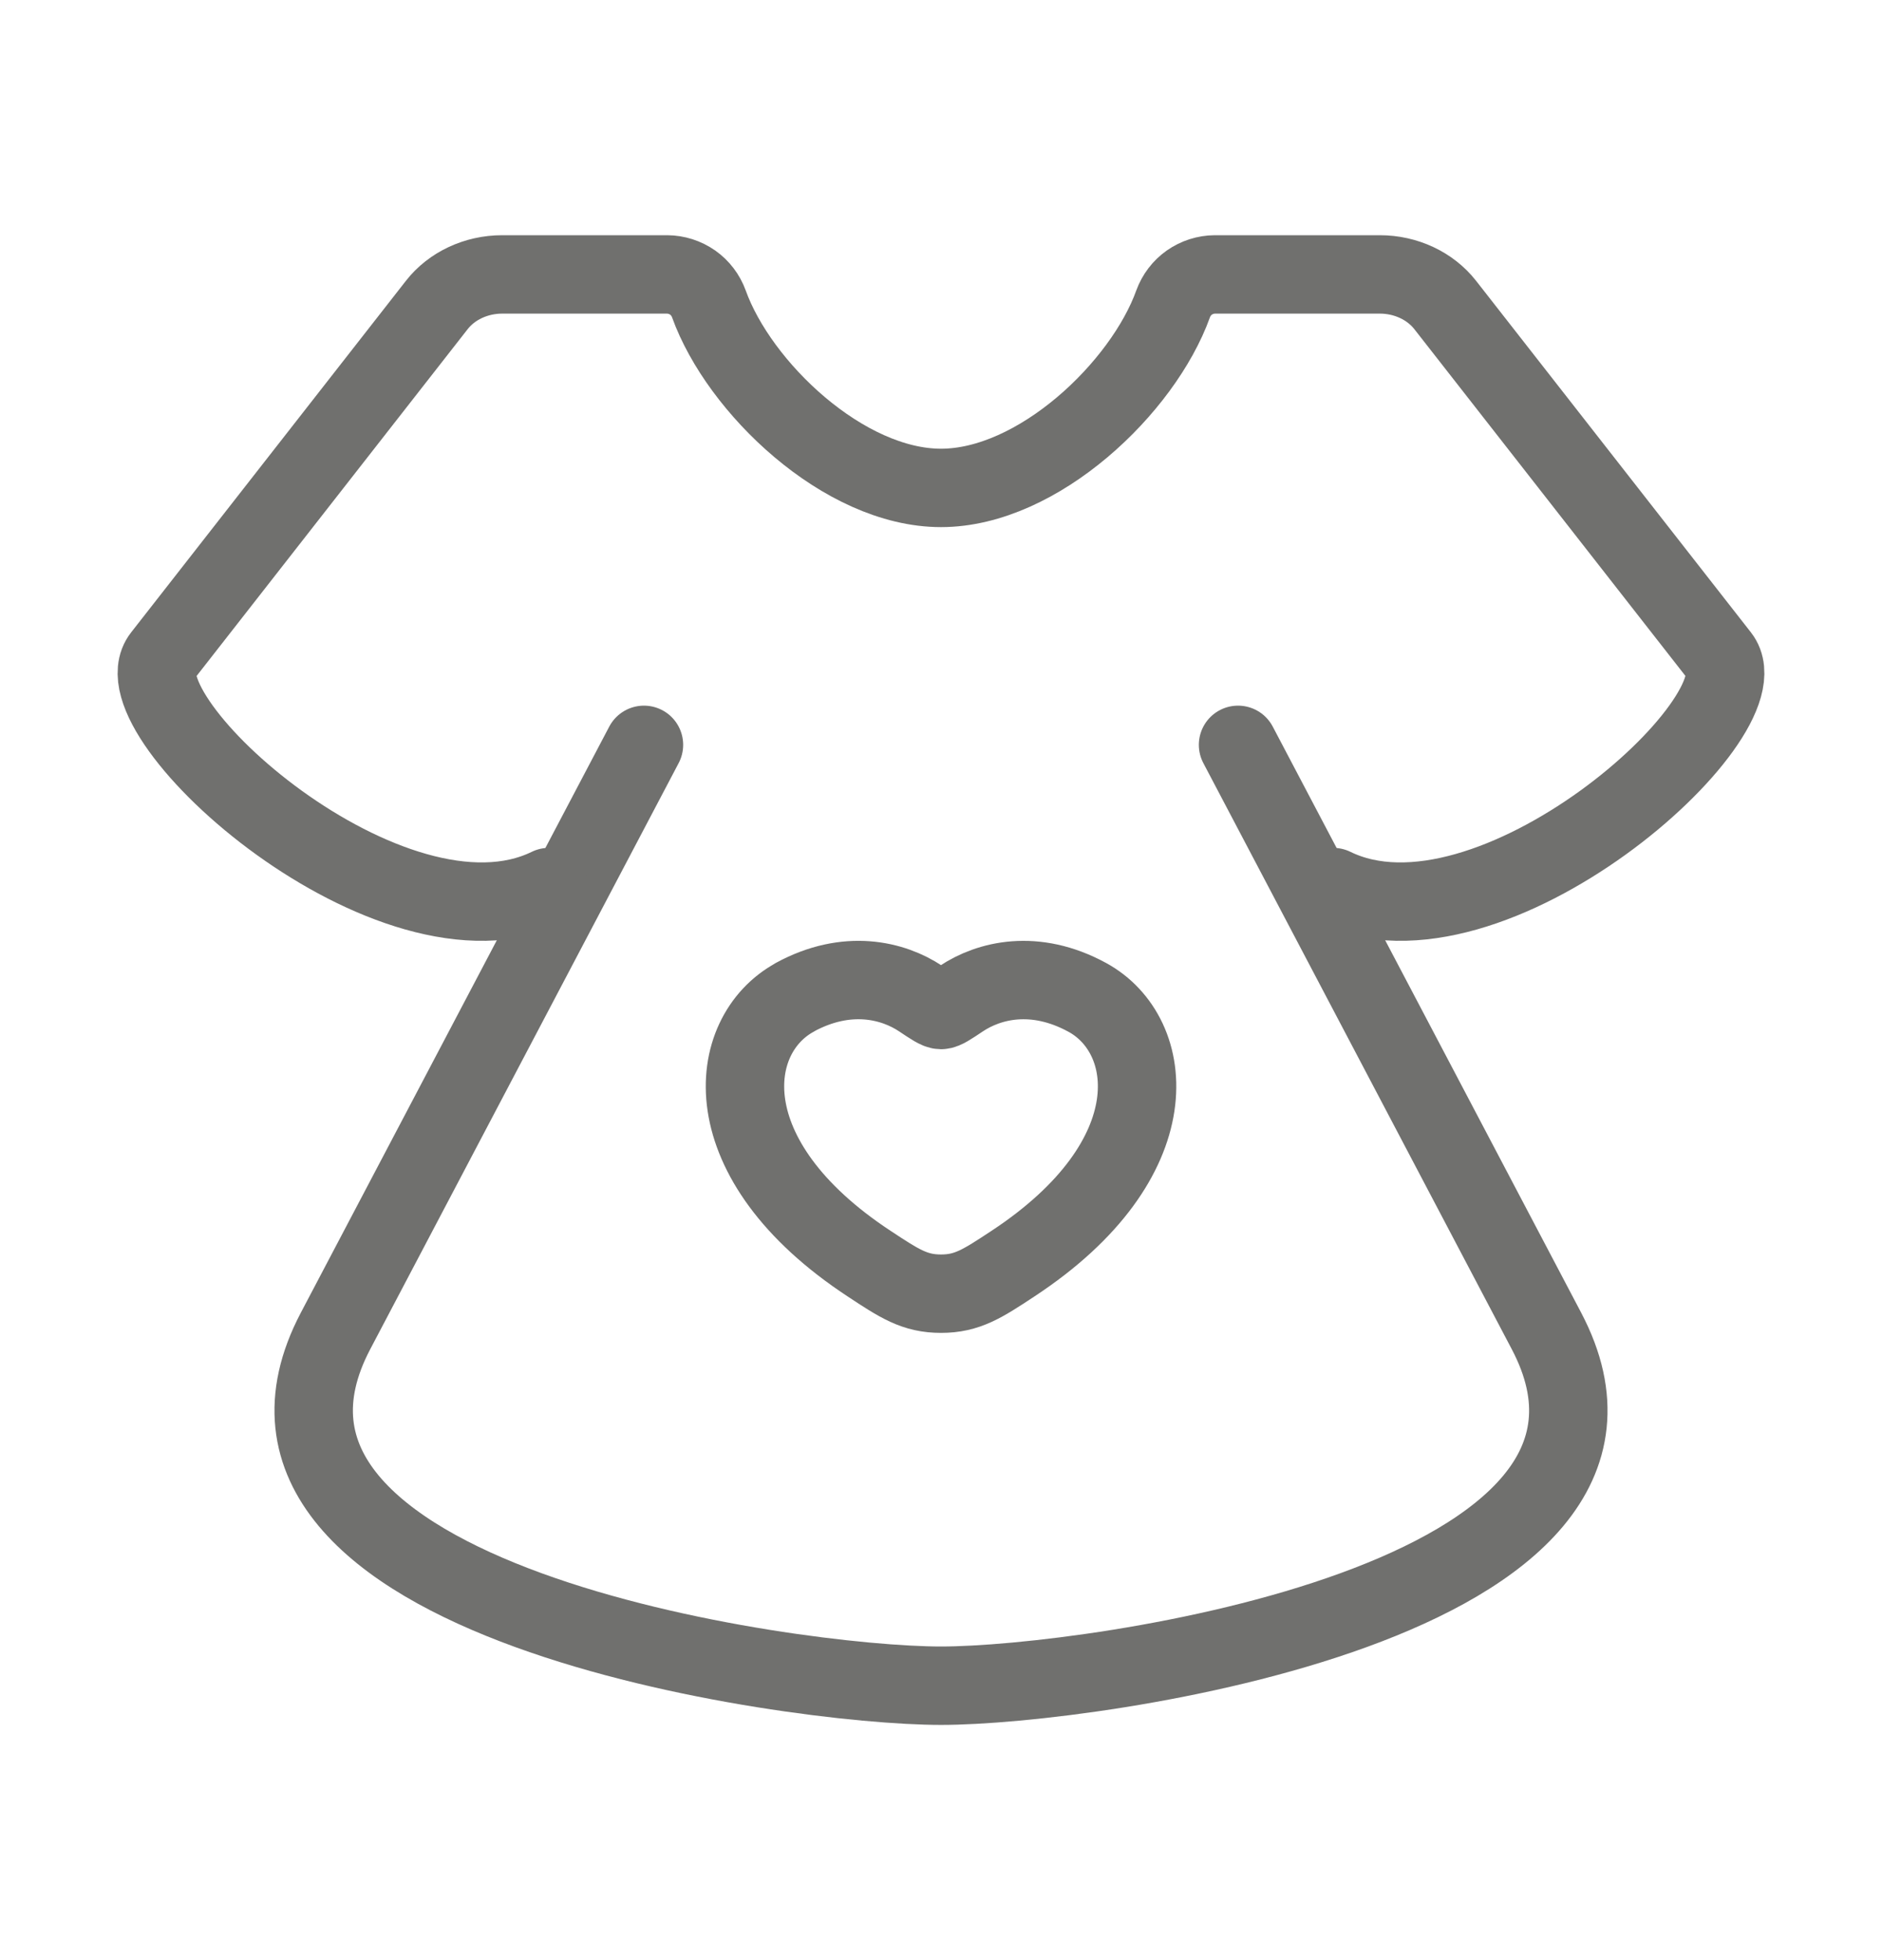
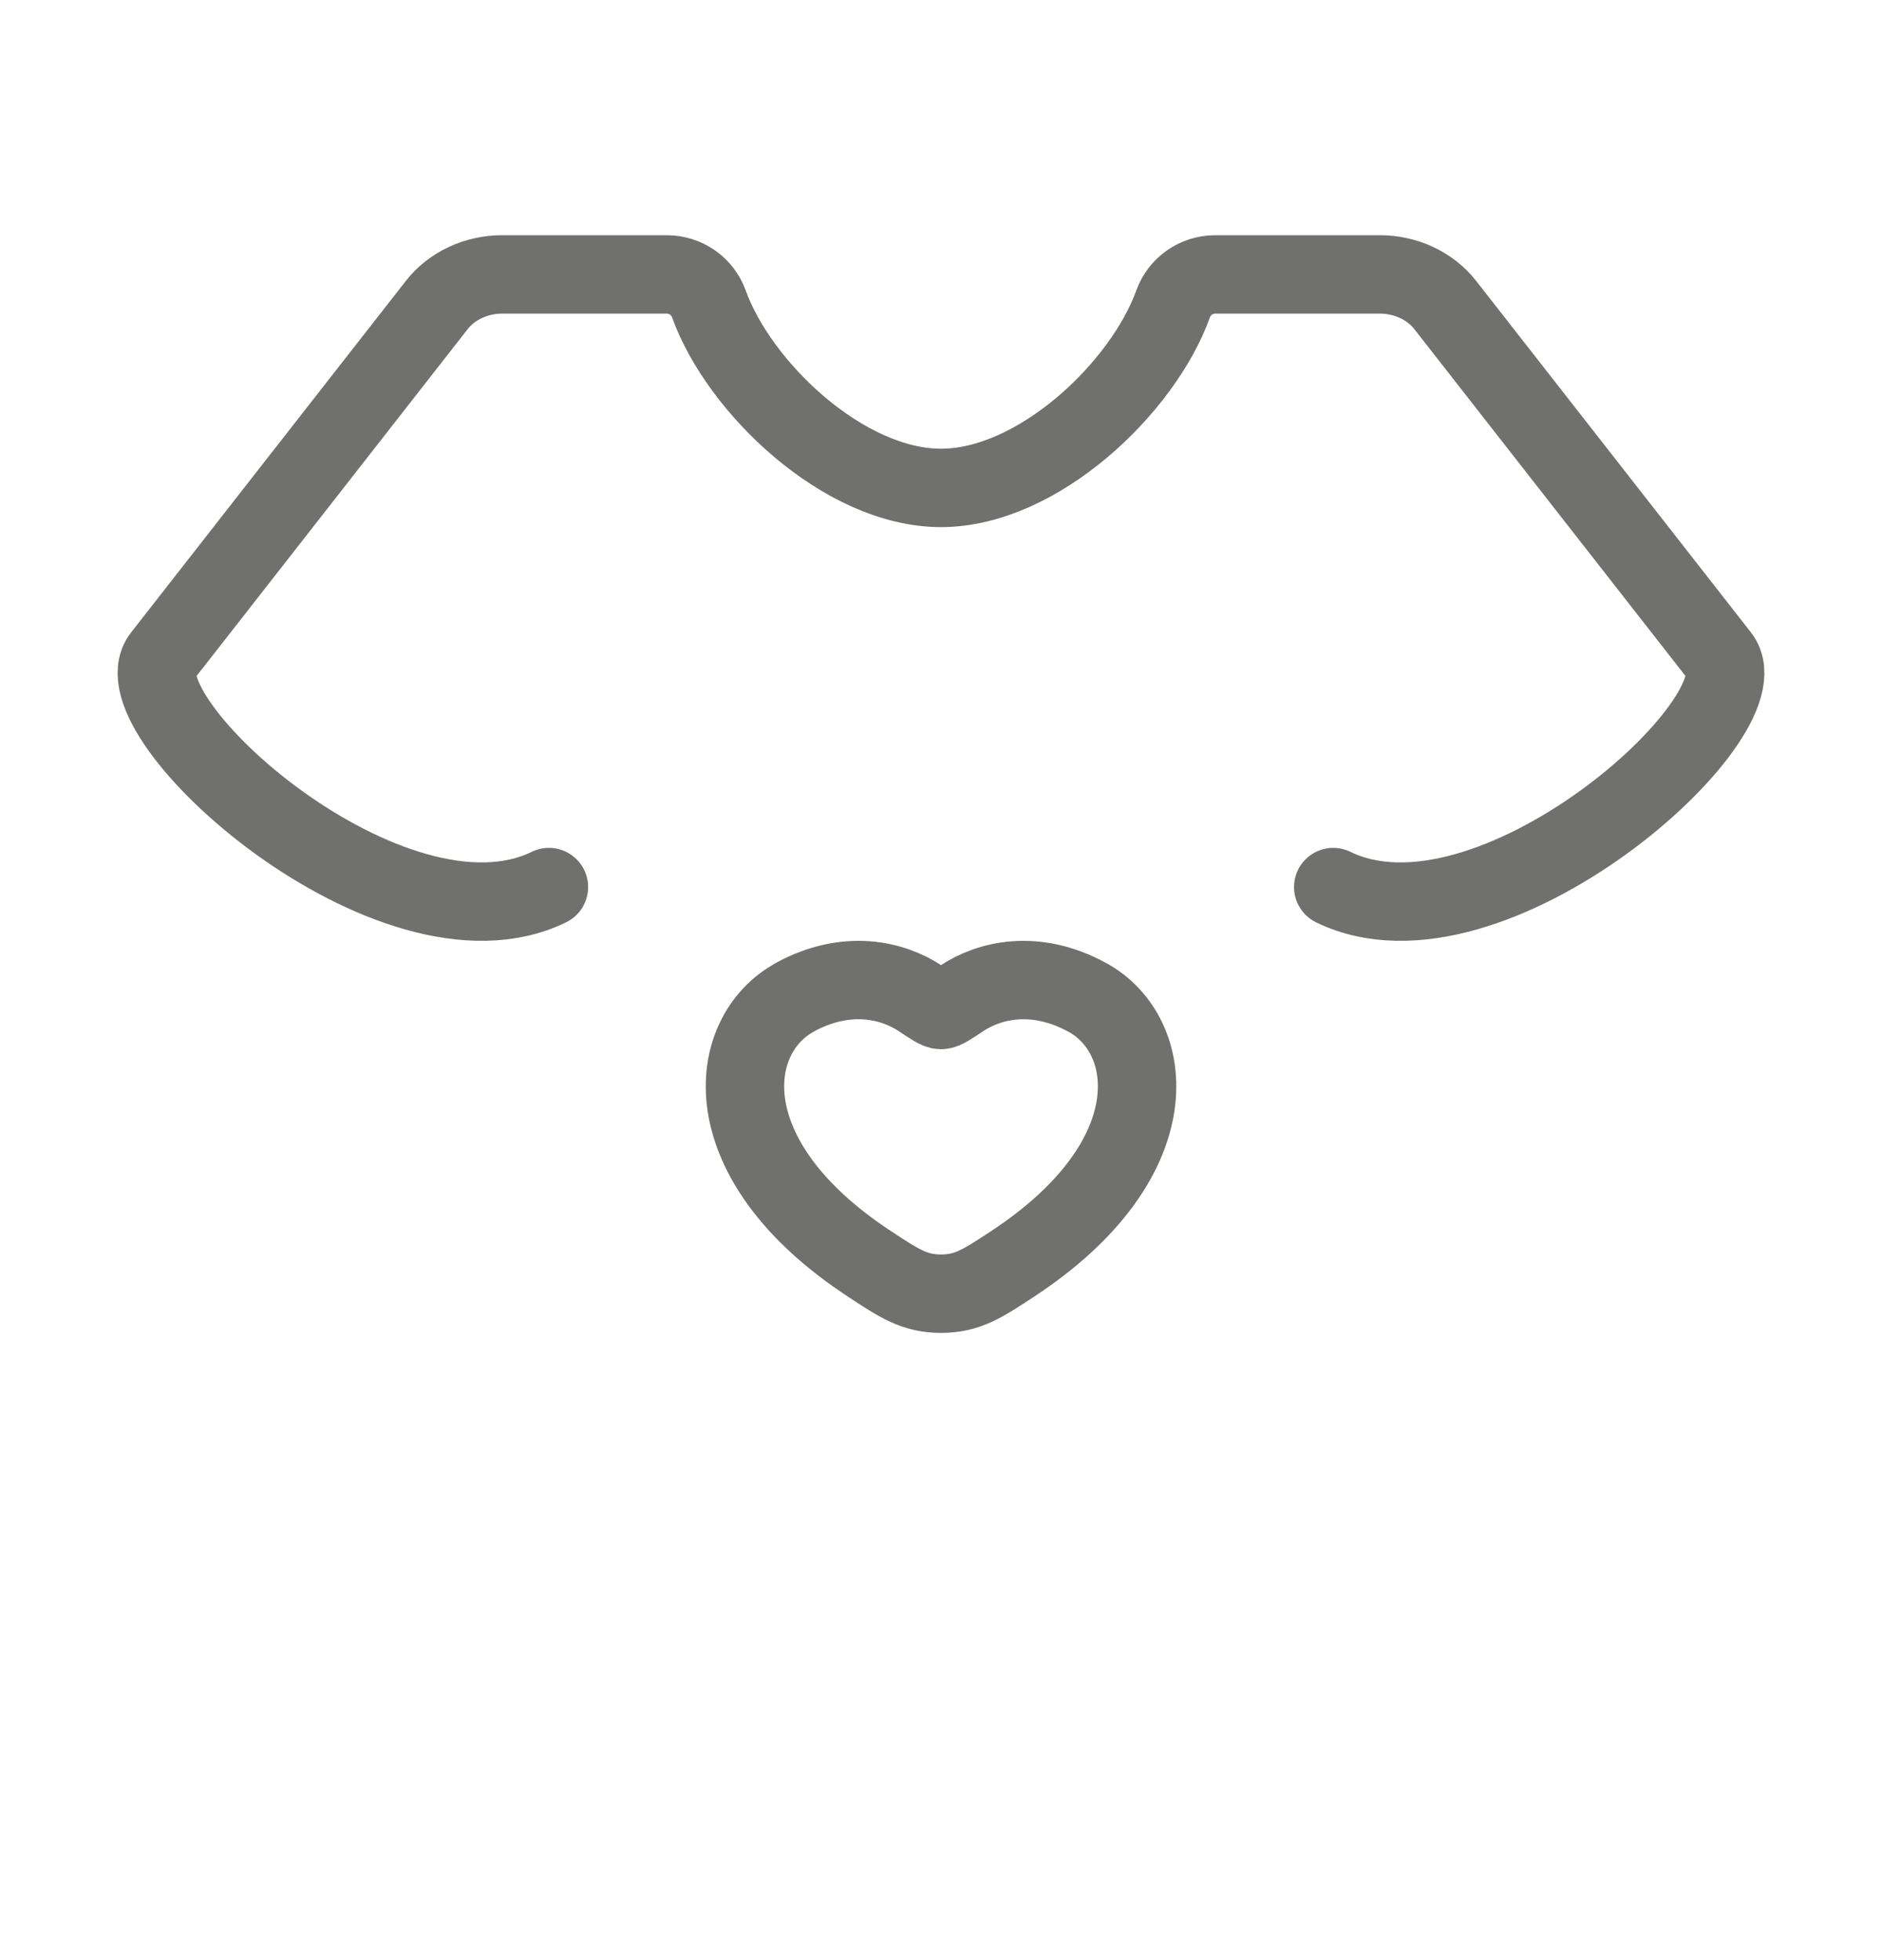
<svg xmlns="http://www.w3.org/2000/svg" width="24" height="25" viewBox="0 0 24 25" fill="none">
-   <path d="M8.212 9.5L4.279 16.975C2.458 20.436 10.079 21.5 12 21.5C13.921 21.5 21.542 20.436 19.721 16.975L15.788 9.5" stroke="#70706E" stroke-linecap="round" stroke-linejoin="round" />
  <path d="M10.134 12.72C10.804 12.355 11.39 12.503 11.741 12.737C11.886 12.834 11.958 12.882 12 12.882C12.042 12.882 12.114 12.834 12.259 12.737C12.61 12.503 13.195 12.355 13.866 12.721C14.746 13.201 14.945 14.783 12.916 16.118C12.529 16.373 12.336 16.5 12 16.5C11.665 16.5 11.471 16.373 11.085 16.118C9.055 14.783 9.255 13.201 10.135 12.721M7 11.314C5 12.291 1.474 9.131 2.066 8.374L5.57 3.89C5.76 3.646 6.072 3.5 6.404 3.5H8.507C8.624 3.501 8.737 3.537 8.833 3.604C8.928 3.671 9 3.766 9.04 3.876C9.423 4.943 10.762 6.223 12 6.223C13.238 6.223 14.577 4.943 14.96 3.876C15 3.766 15.072 3.671 15.167 3.604C15.263 3.537 15.376 3.501 15.493 3.5H17.596C17.928 3.5 18.239 3.646 18.43 3.89L21.934 8.373C22.526 9.131 19 12.291 17.002 11.314" stroke="#70706E" stroke-linecap="round" stroke-linejoin="round" />
</svg>